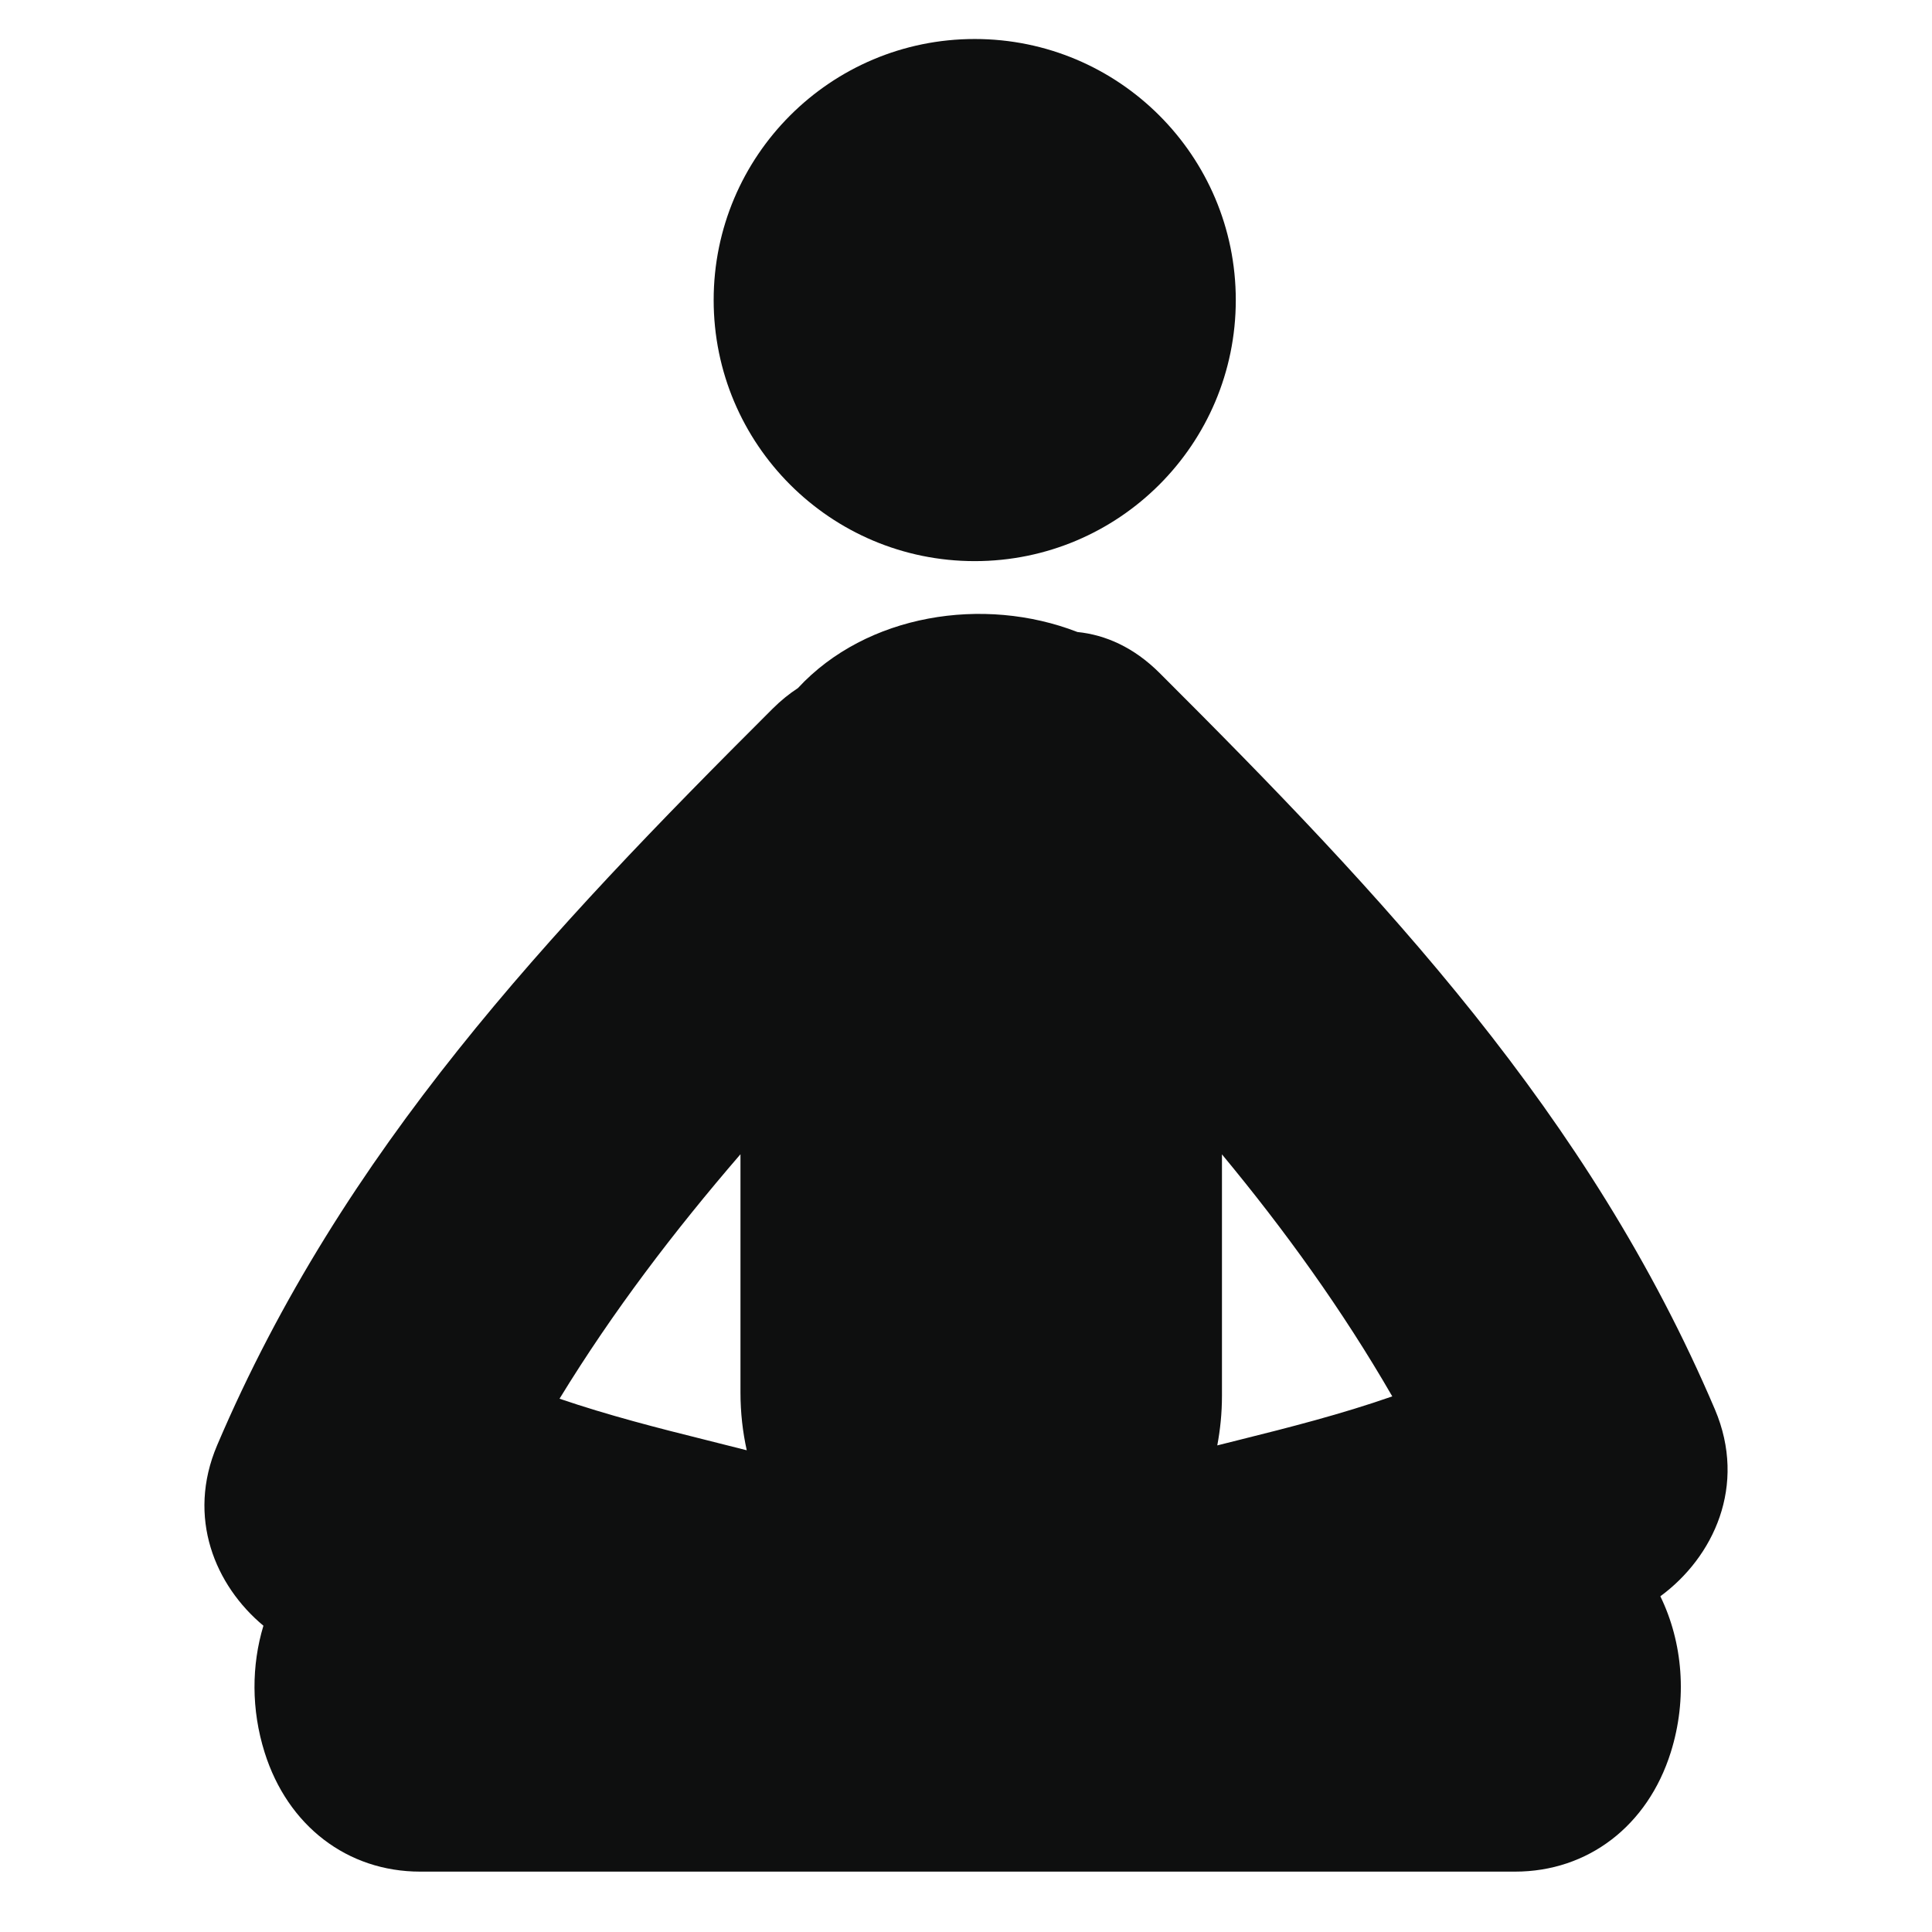
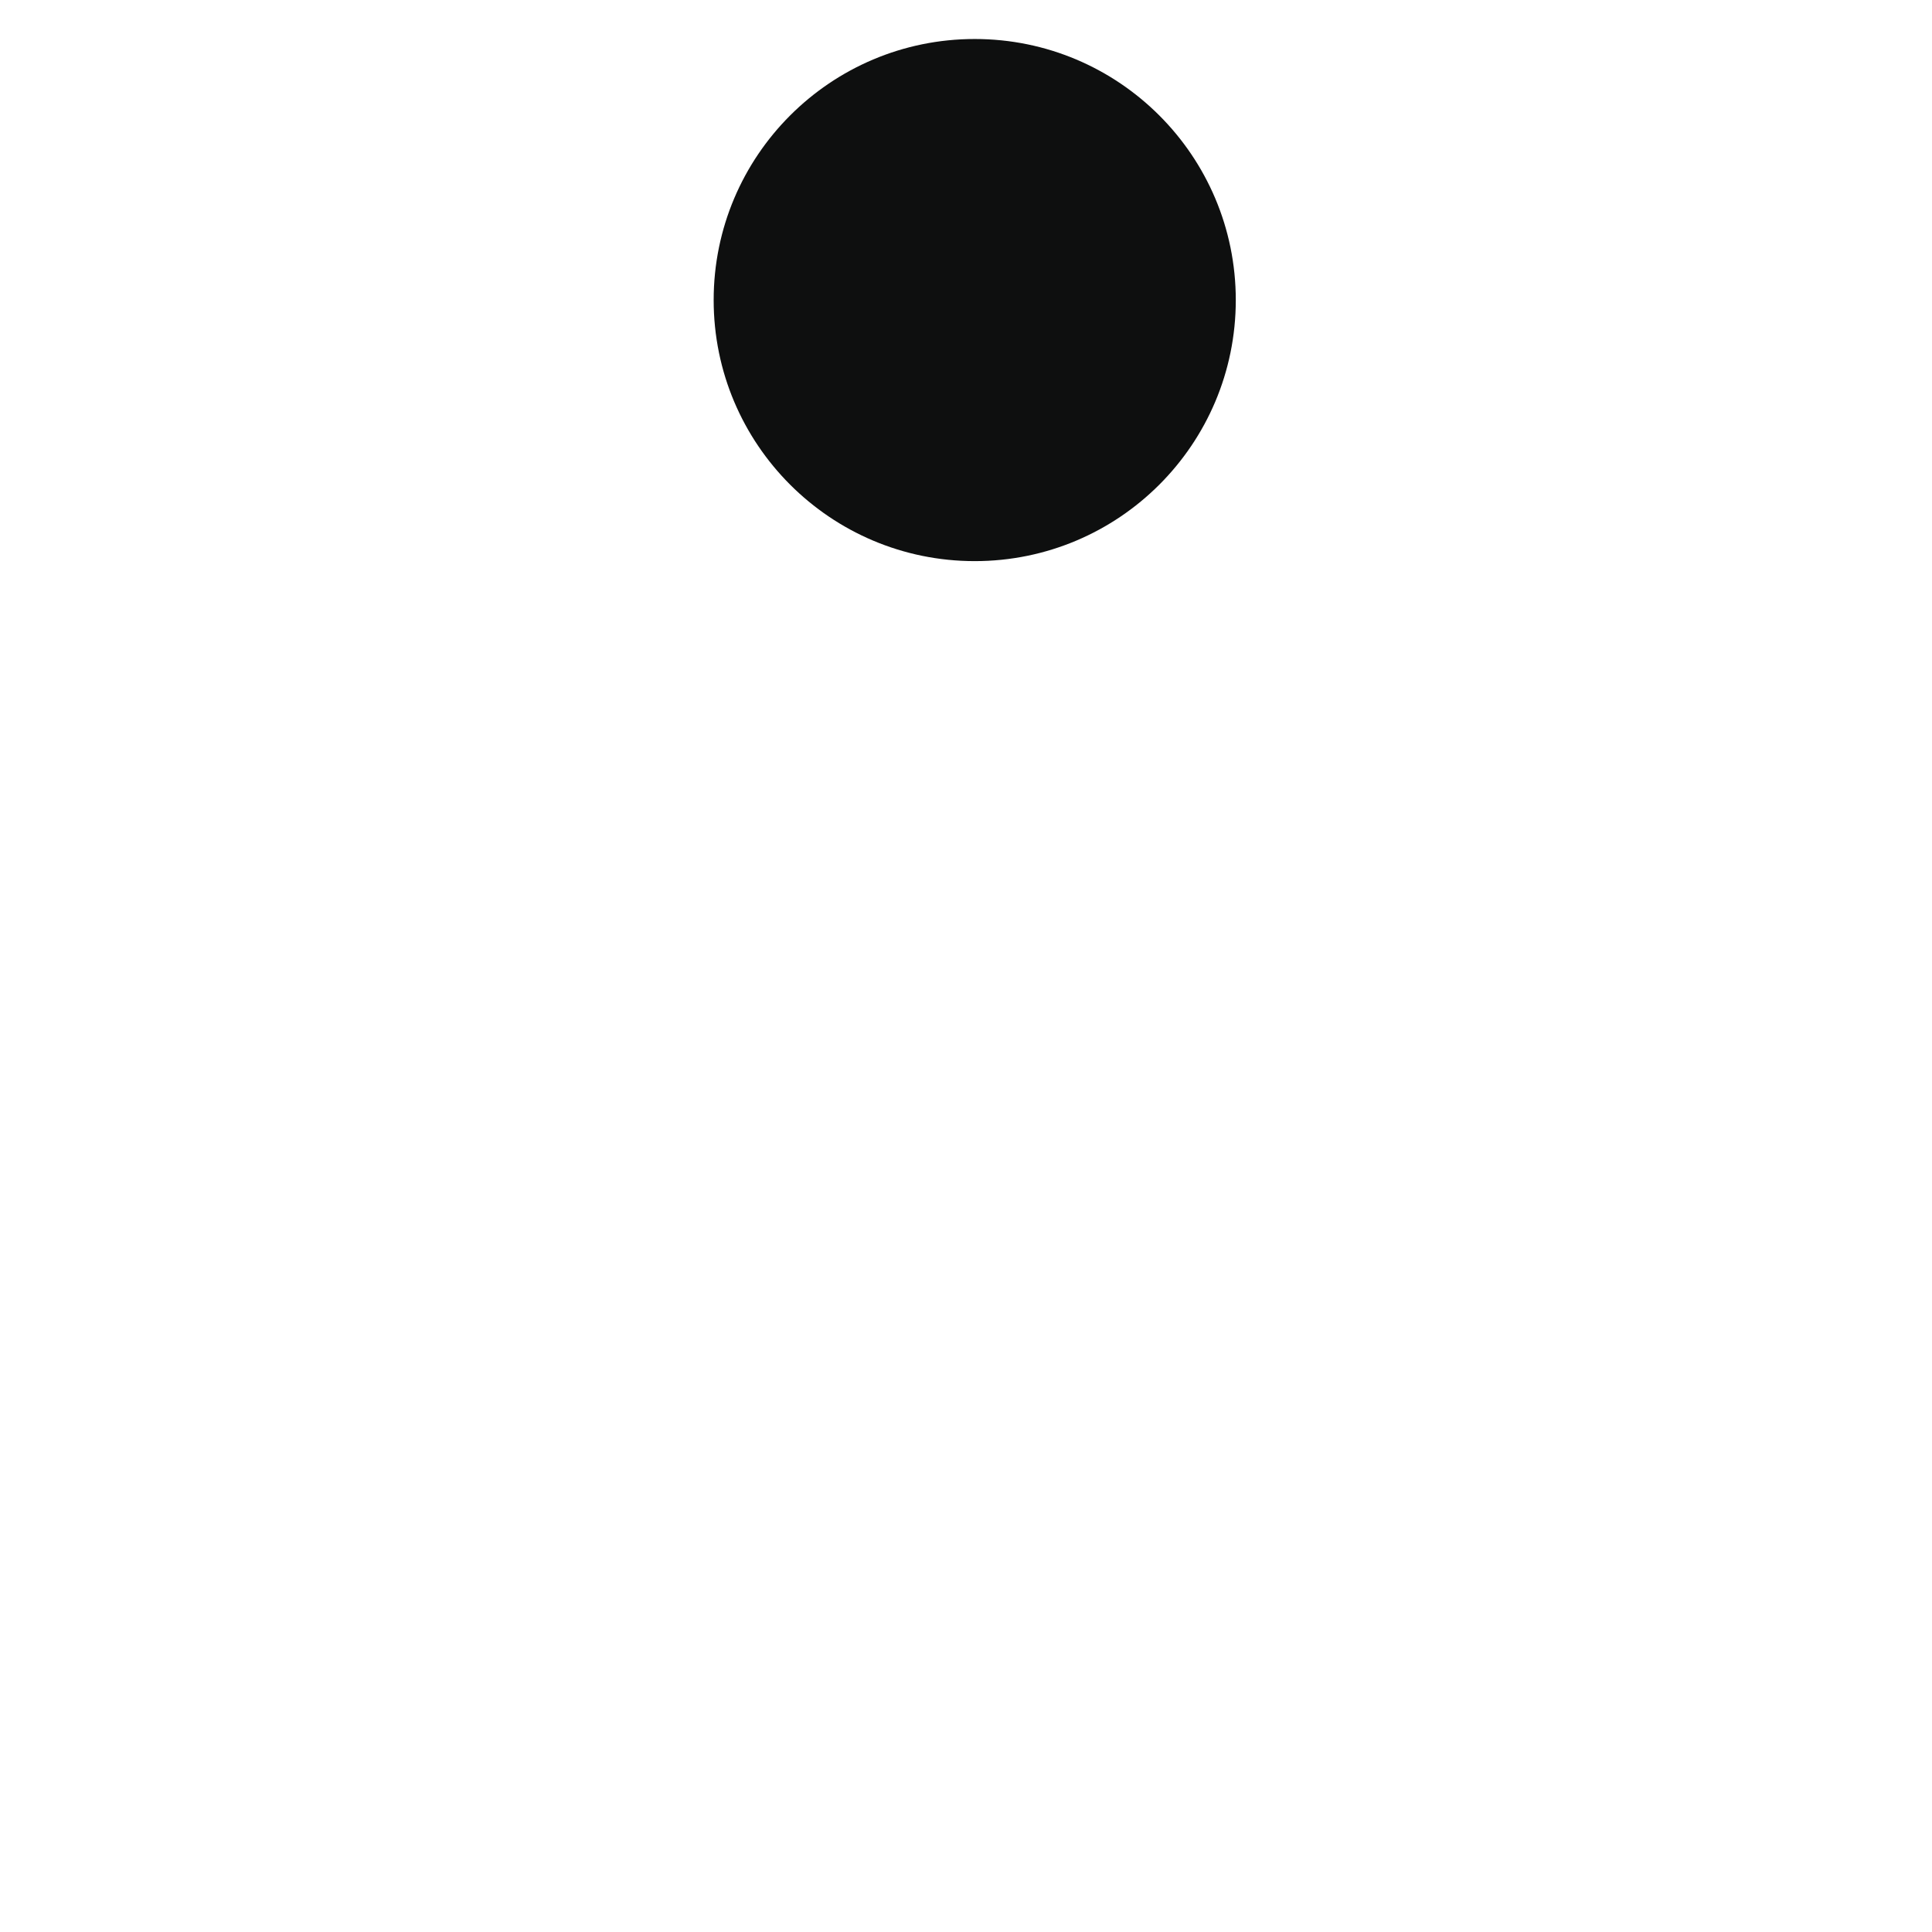
<svg xmlns="http://www.w3.org/2000/svg" version="1.1" id="Capa_1" x="0px" y="0px" width="64px" height="64px" viewBox="0 0 64 64" enable-background="new 0 0 64 64" xml:space="preserve">
  <g>
    <circle fill="#0E0F0F" cx="32.289" cy="9.94" r="8.648" />
-     <path fill="#0E0F0F" d="M56.809,46.689C52.639,36.9,45.838,29.705,38.409,22.29c-0.849-0.846-1.788-1.26-2.718-1.354   c-3.107-1.207-6.988-0.594-9.259,1.858c-0.287,0.187-0.567,0.413-0.838,0.683c-7.431,7.415-14.231,14.61-18.401,24.399   c-1.019,2.394-0.065,4.647,1.533,5.978c-0.396,1.312-0.405,2.779,0.039,4.194C9.529,60.484,11.506,62,13.92,62h36.268   c2.416,0,4.393-1.516,5.158-3.951c0.559-1.777,0.398-3.645-0.345-5.17C56.759,51.587,57.882,49.216,56.809,46.689z M23.369,47.697   c-1.556-0.387-3.222-0.813-4.834-1.363c1.773-2.898,3.795-5.548,5.994-8.098c0,2.629,0,5.257,0,7.886   c0,0.687,0.076,1.323,0.208,1.92C24.29,47.927,23.834,47.812,23.369,47.697z M41.057,47.697c-0.25,0.062-0.49,0.123-0.733,0.184   c0.097-0.516,0.155-1.061,0.155-1.645c0-2.666,0-5.332,0-7.996c2.08,2.51,3.98,5.139,5.642,8.017   C44.436,46.846,42.684,47.292,41.057,47.697z" />
  </g>
</svg>